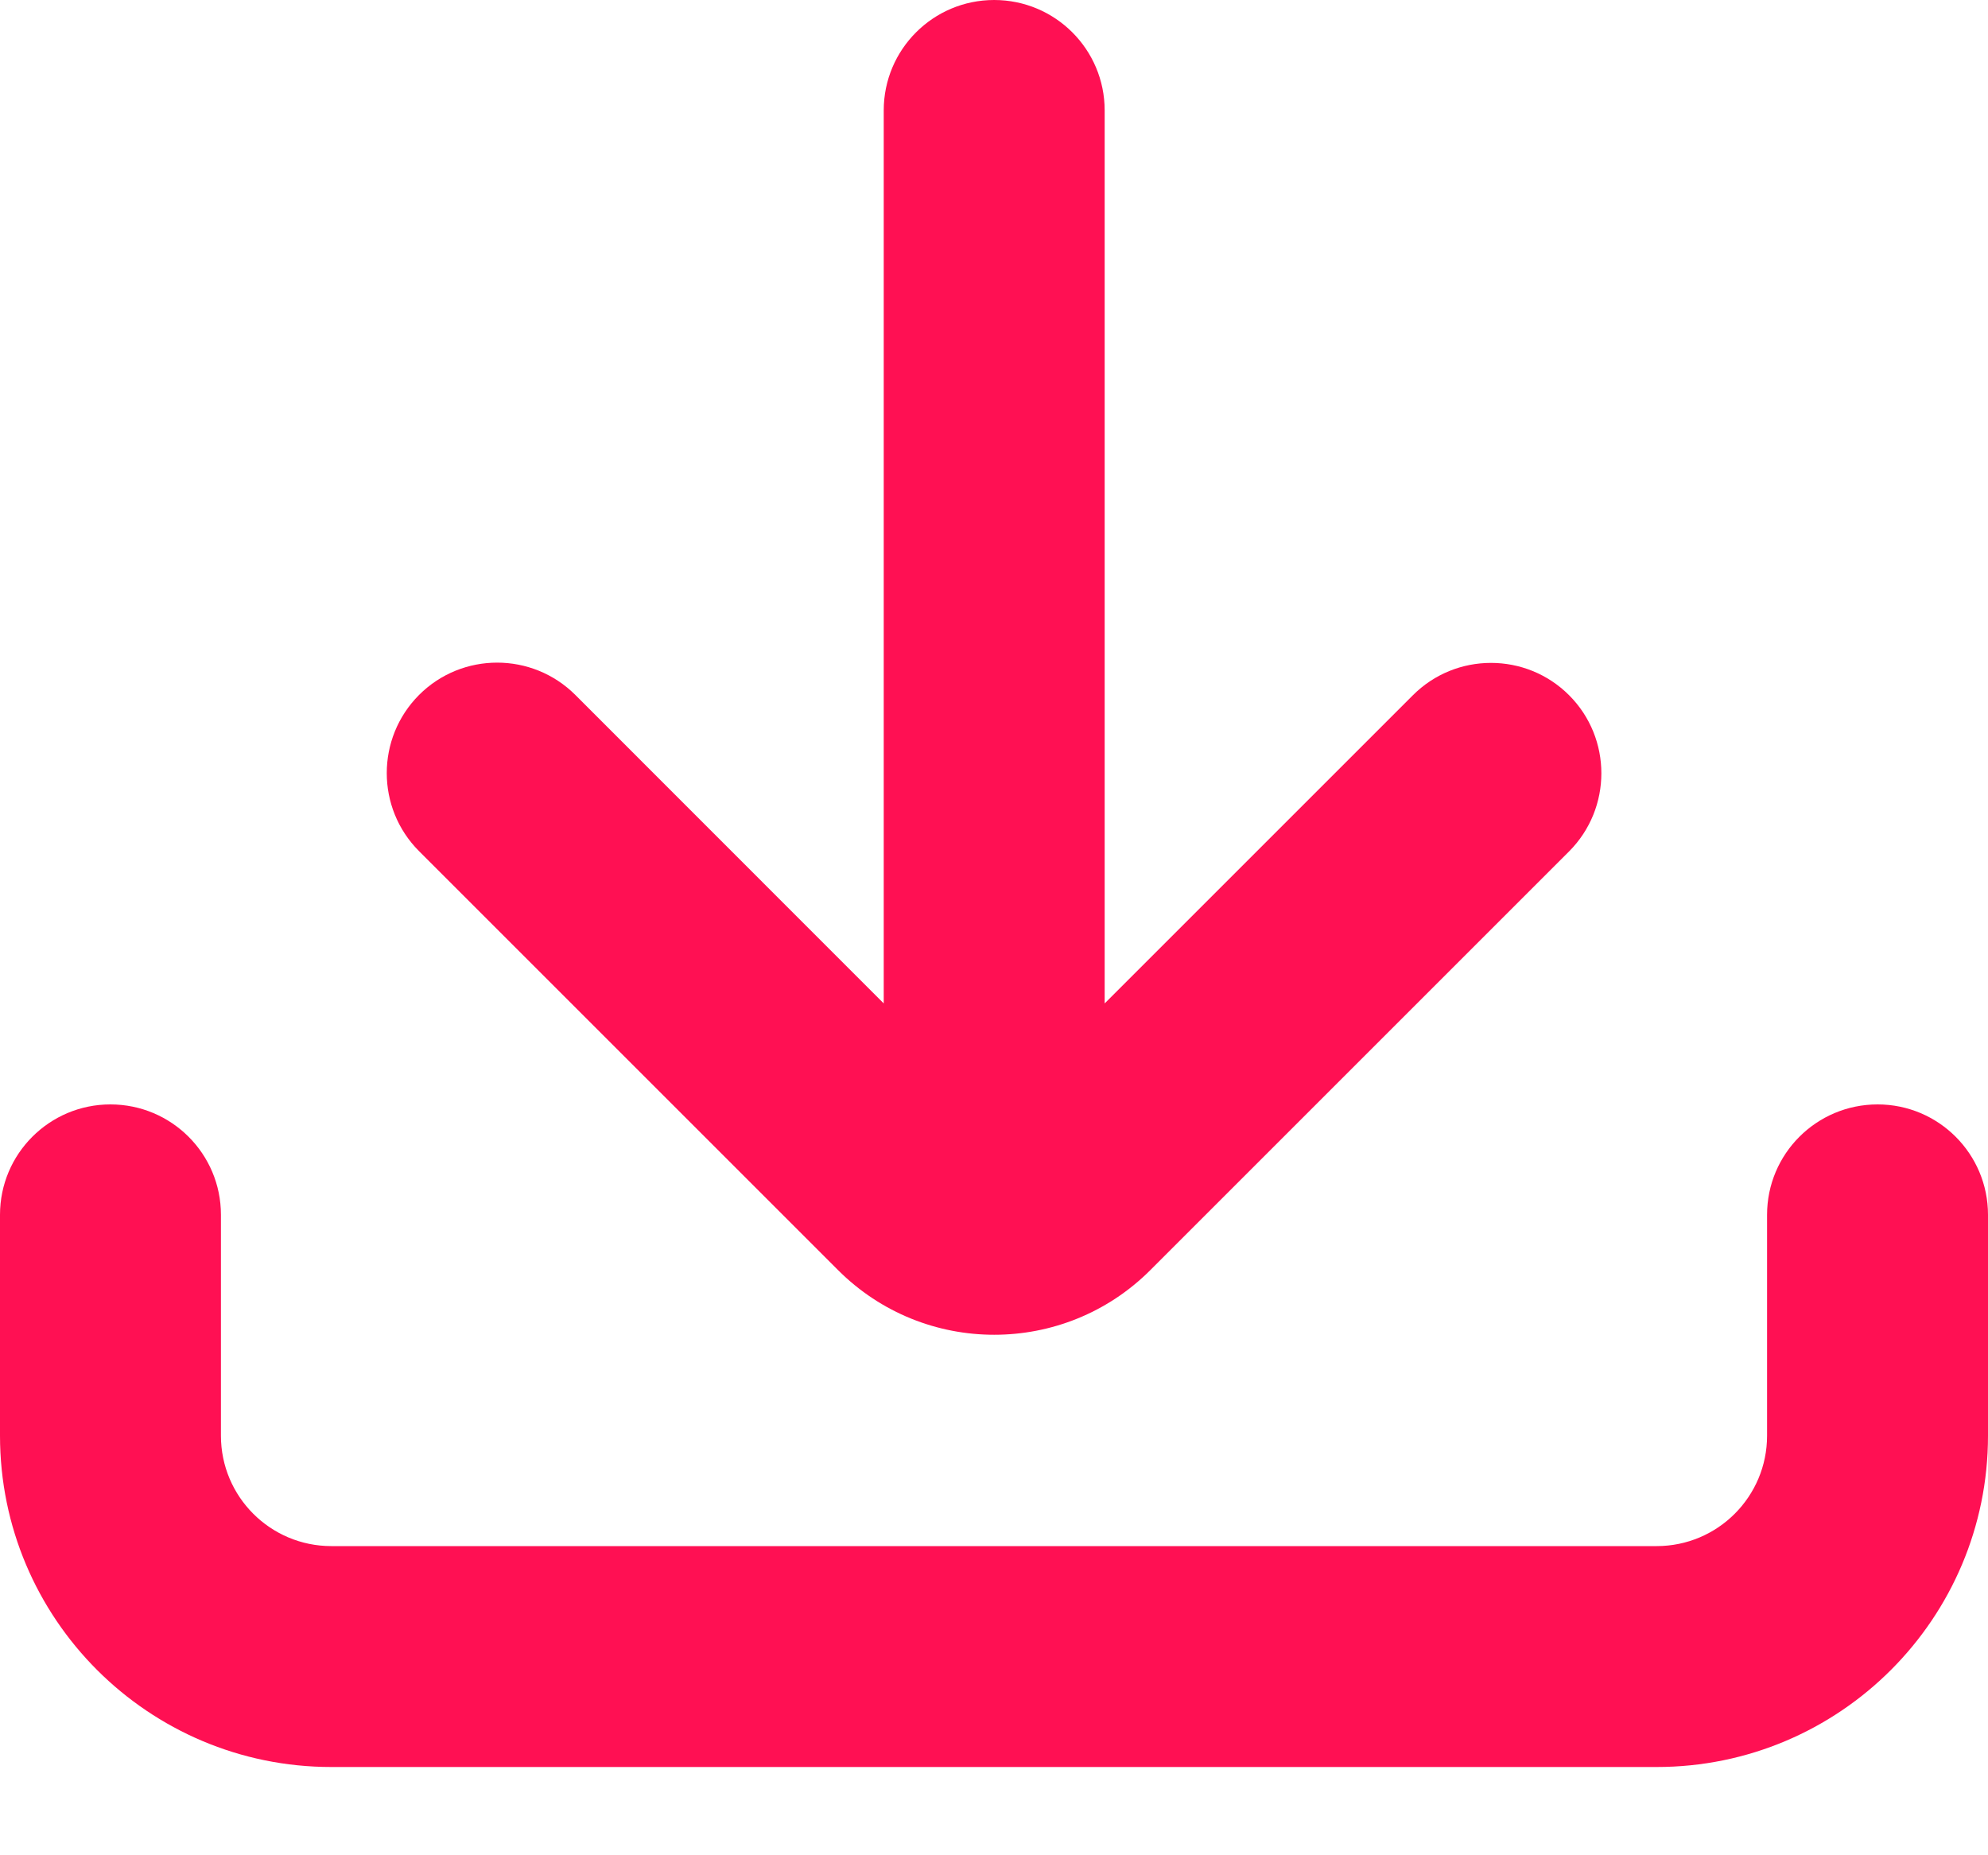
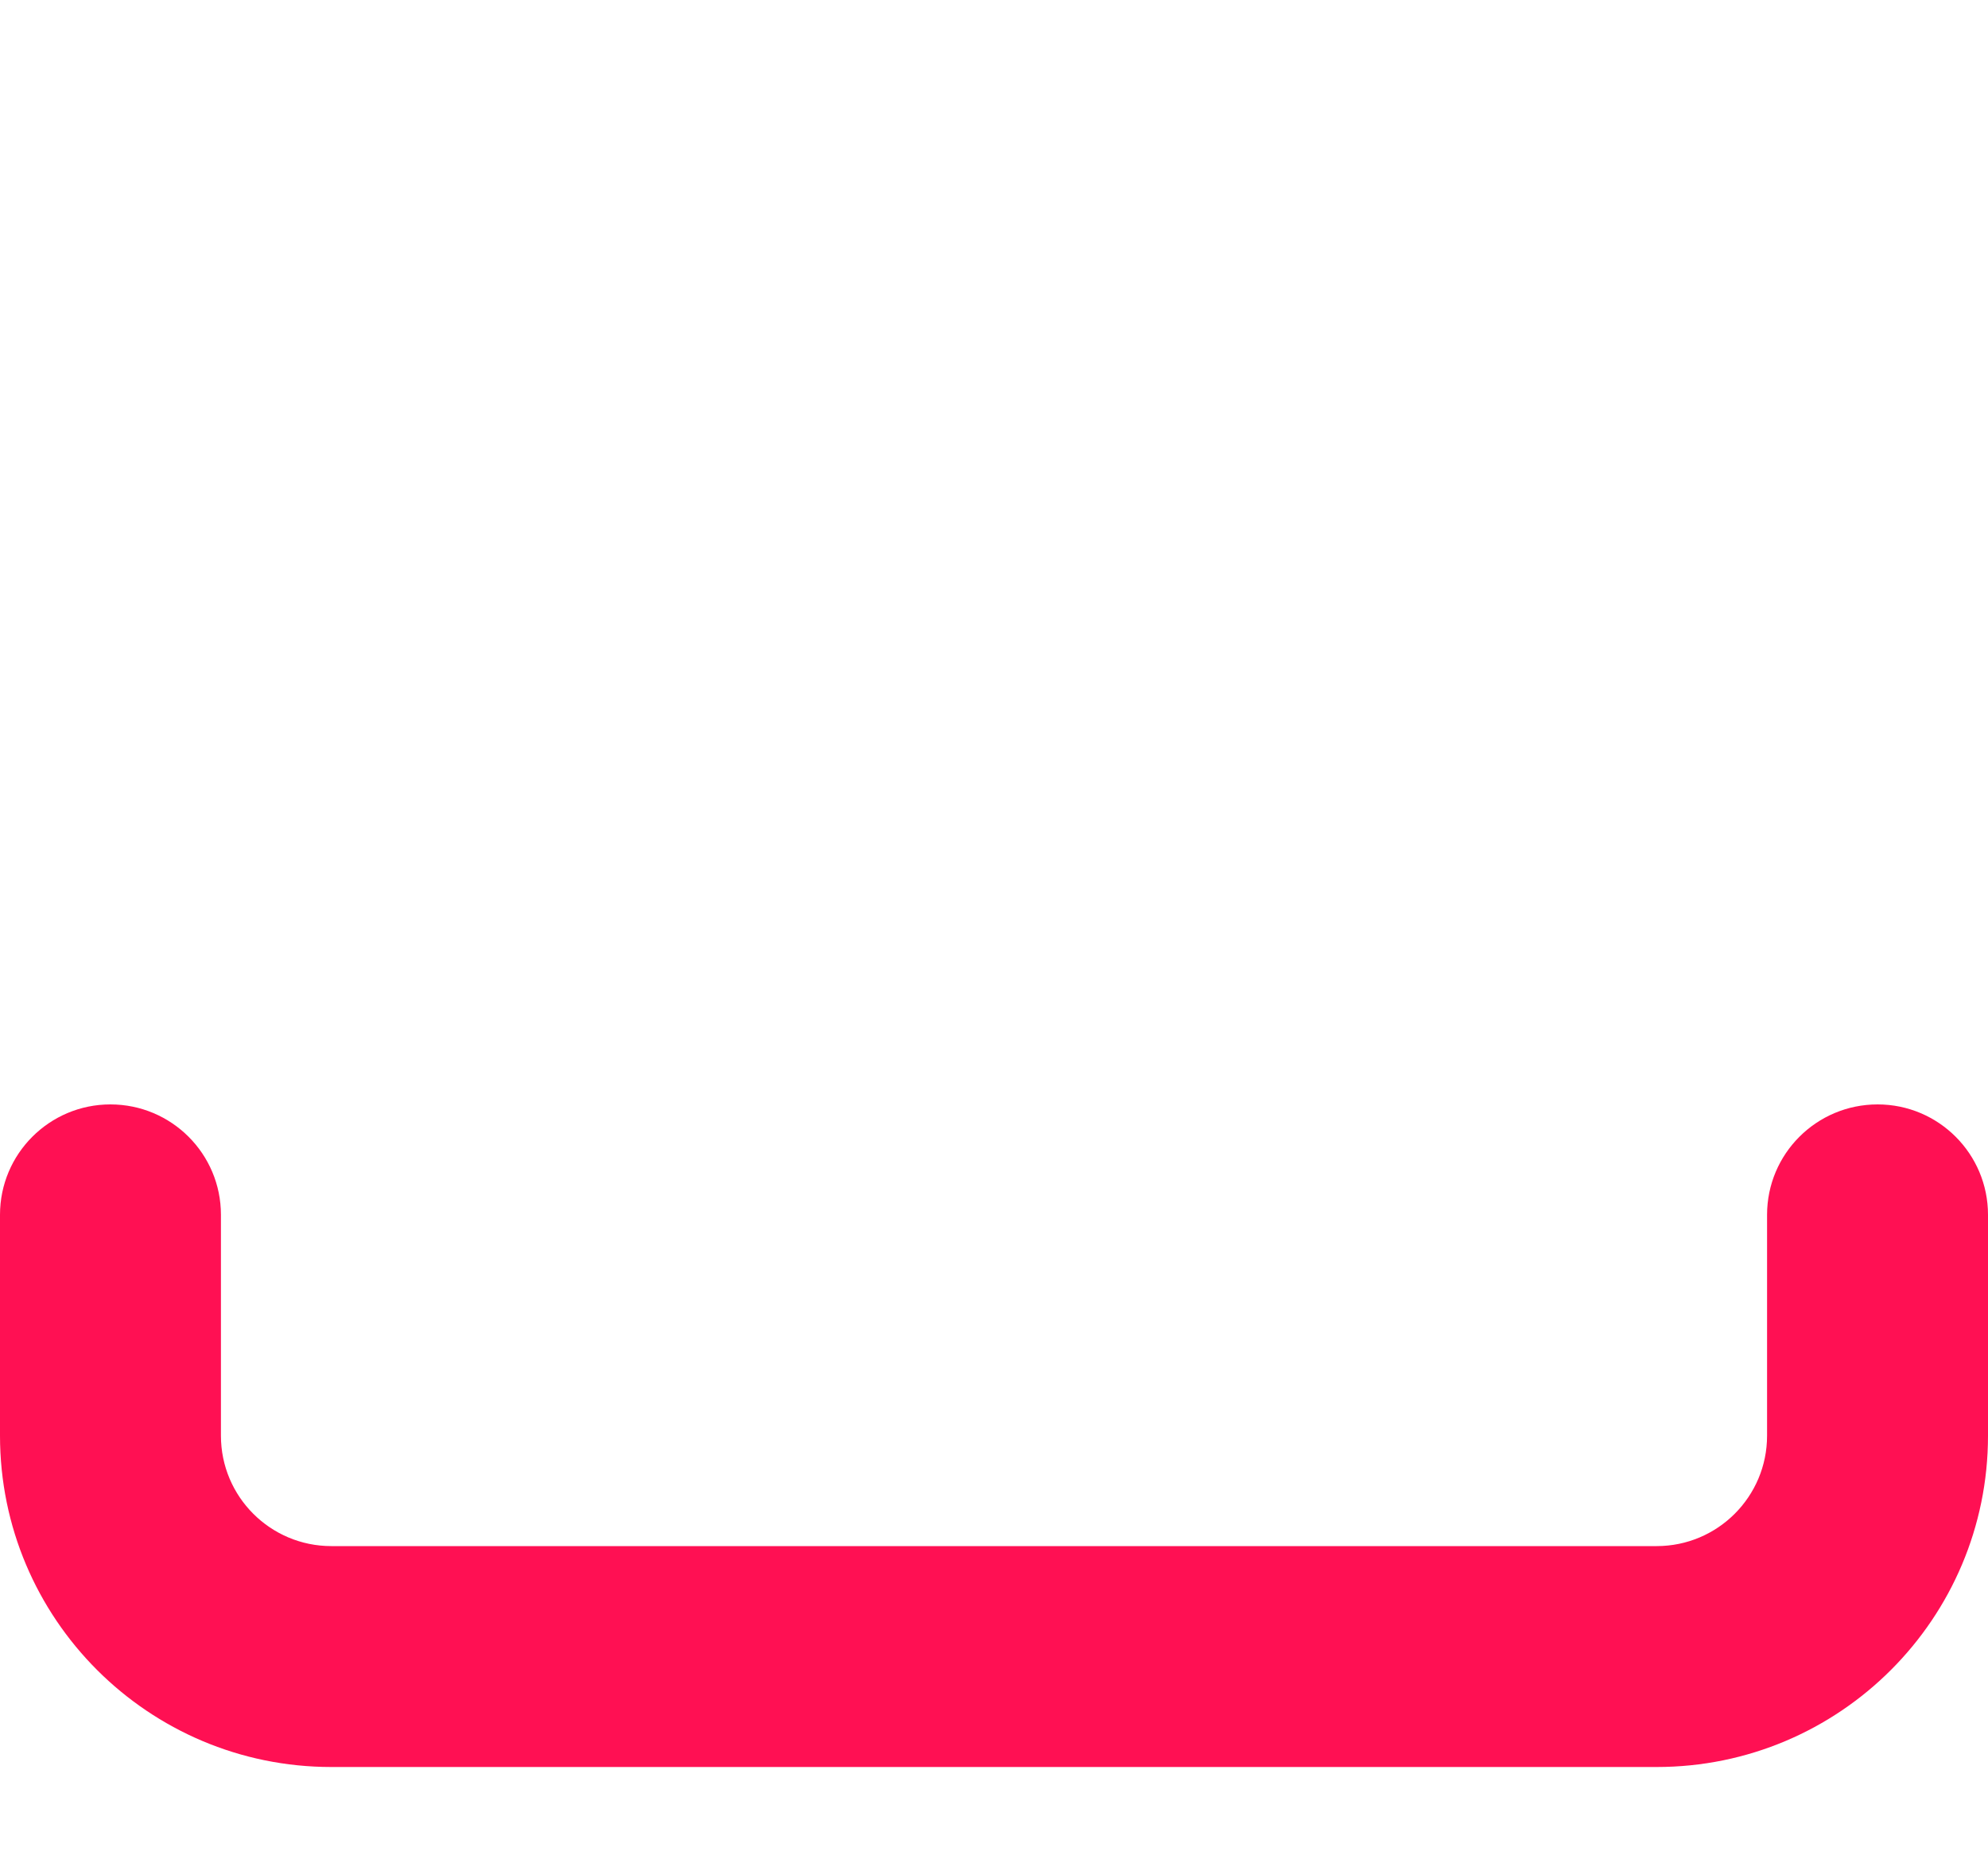
<svg xmlns="http://www.w3.org/2000/svg" width="15" height="14" viewBox="0 0 15 14" fill="none">
-   <path d="M8.335 0.833C8.335 0.373 7.962 0 7.501 0C7.041 0 6.668 0.373 6.668 0.833V7.572L4.341 5.244C4.015 4.919 3.487 4.919 3.162 5.244C2.837 5.57 2.837 6.098 3.162 6.423L6.323 9.584C6.974 10.235 8.029 10.235 8.68 9.584L11.839 6.425C12.164 6.099 12.164 5.571 11.839 5.246C11.514 4.921 10.986 4.921 10.661 5.246L8.335 7.572V0.833Z" fill="#FF1053" />
  <path fill-rule="evenodd" clip-rule="evenodd" d="M0.833 8.334C1.294 8.334 1.667 8.707 1.667 9.167V10.834C1.667 11.294 2.04 11.667 2.5 11.667H12.5C12.96 11.667 13.333 11.294 13.333 10.834V9.167C13.333 8.707 13.706 8.334 14.167 8.334C14.627 8.334 15 8.707 15 9.167V10.834C15 12.214 13.881 13.334 12.5 13.334H2.5C1.119 13.334 0 12.214 0 10.834V9.167C0 8.707 0.373 8.334 0.833 8.334Z" fill="#FF1053" />
</svg>